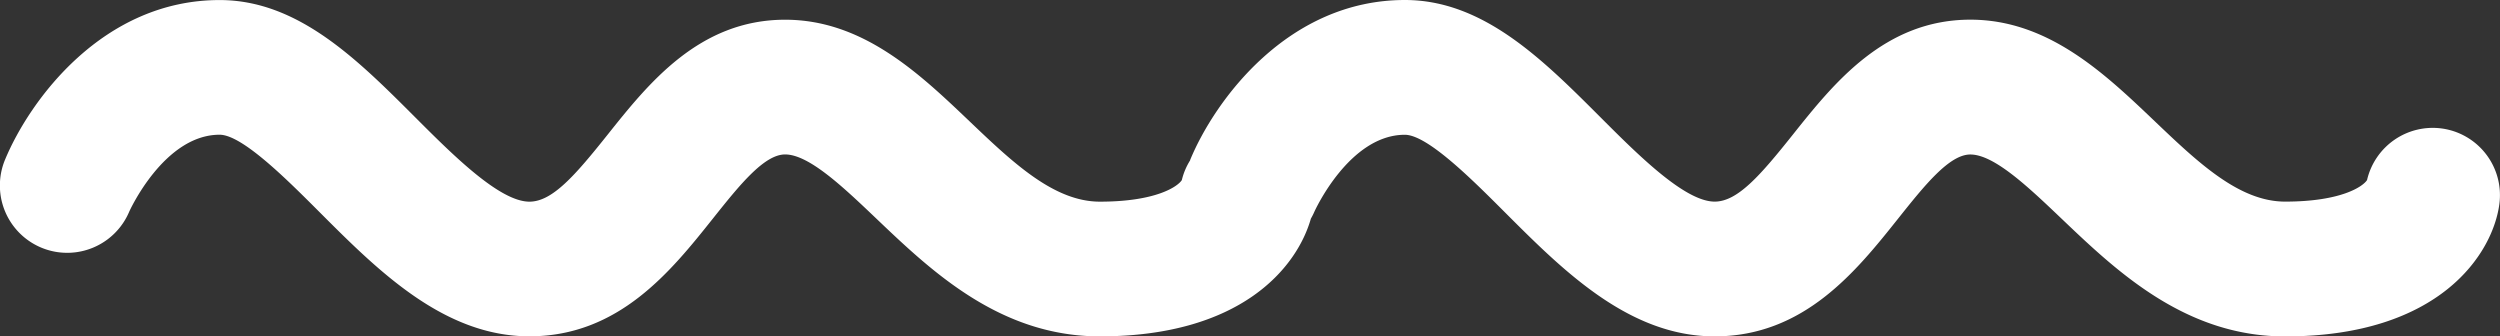
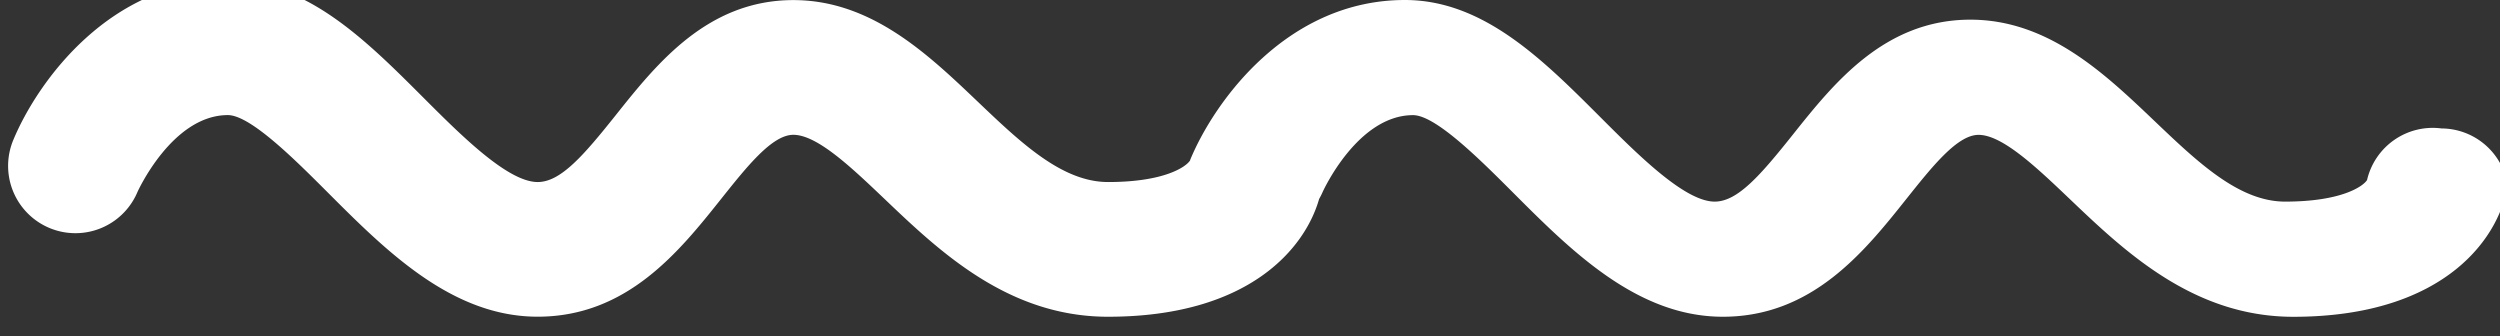
<svg xmlns="http://www.w3.org/2000/svg" width="199.073" height="26.773" viewBox="0 0 199.073 26.773">
  <rect x="0" y="0" width="199.073" height="26.773" fill="#333333" stroke="none" />
  <defs>
    <style>
      .cls-1 {
        fill: #fff;
      }
    </style>
  </defs>
-   <path id="Pfad_61" data-name="Pfad 61" class="cls-1" d="M1539.3,358.921a5.371,5.371,0,0,0-5.932,4.11c-.321.505-2.039,1.716-6.524,1.716-3.666,0-6.937-3.117-10.4-6.418-3.969-3.782-8.468-8.07-14.661-8.07-6.84,0-10.881,5.069-14.128,9.142-2.574,3.229-4.4,5.346-6.233,5.346-2.384,0-6.114-3.732-9.11-6.73-4.582-4.583-9.319-9.324-15.558-9.324-9.312,0-15.121,7.981-17.086,12.7-.011.026-.014.053-.024.079a5.3,5.3,0,0,0-.655,1.563c-.321.505-2.039,1.716-6.524,1.716-3.666,0-6.937-3.117-10.4-6.418-3.97-3.782-8.468-8.07-14.661-8.07-6.841,0-10.882,5.069-14.129,9.142-2.574,3.229-4.4,5.346-6.233,5.346-2.384,0-6.113-3.732-9.11-6.73-4.582-4.583-9.319-9.324-15.558-9.324-9.312,0-15.121,7.981-17.086,12.7a5.36,5.36,0,0,0,9.882,4.155c.026-.061,2.778-6.131,7.2-6.131,1.8,0,5.369,3.573,7.976,6.182,4.625,4.627,9.866,9.871,16.692,9.871,7.135,0,11.283-5.2,14.616-9.383,2.092-2.625,4.069-5.1,5.746-5.1,1.9,0,4.628,2.6,7.265,5.11,4.383,4.178,9.837,9.377,17.794,9.377,11.221,0,15.687-5.447,16.808-9.377a5.462,5.462,0,0,0,.276-.545c.027-.061,2.778-6.131,7.205-6.131,1.8,0,5.368,3.573,7.976,6.182,4.624,4.627,9.865,9.871,16.692,9.871,7.135,0,11.282-5.2,14.616-9.383,2.092-2.625,4.068-5.1,5.745-5.1,1.9,0,4.629,2.6,7.265,5.11,4.383,4.178,9.838,9.377,17.8,9.377,12.359,0,16.539-6.615,17.06-10.524A5.359,5.359,0,0,0,1539.3,358.921Z" transform="translate(-1344.882 -348.693)" />
+   <path id="Pfad_61" data-name="Pfad 61" class="cls-1" d="M1539.3,358.921a5.371,5.371,0,0,0-5.932,4.11c-.321.505-2.039,1.716-6.524,1.716-3.666,0-6.937-3.117-10.4-6.418-3.969-3.782-8.468-8.07-14.661-8.07-6.84,0-10.881,5.069-14.128,9.142-2.574,3.229-4.4,5.346-6.233,5.346-2.384,0-6.114-3.732-9.11-6.73-4.582-4.583-9.319-9.324-15.558-9.324-9.312,0-15.121,7.981-17.086,12.7-.011.026-.014.053-.024.079c-.321.505-2.039,1.716-6.524,1.716-3.666,0-6.937-3.117-10.4-6.418-3.97-3.782-8.468-8.07-14.661-8.07-6.841,0-10.882,5.069-14.129,9.142-2.574,3.229-4.4,5.346-6.233,5.346-2.384,0-6.113-3.732-9.11-6.73-4.582-4.583-9.319-9.324-15.558-9.324-9.312,0-15.121,7.981-17.086,12.7a5.36,5.36,0,0,0,9.882,4.155c.026-.061,2.778-6.131,7.2-6.131,1.8,0,5.369,3.573,7.976,6.182,4.625,4.627,9.866,9.871,16.692,9.871,7.135,0,11.283-5.2,14.616-9.383,2.092-2.625,4.069-5.1,5.746-5.1,1.9,0,4.628,2.6,7.265,5.11,4.383,4.178,9.837,9.377,17.794,9.377,11.221,0,15.687-5.447,16.808-9.377a5.462,5.462,0,0,0,.276-.545c.027-.061,2.778-6.131,7.205-6.131,1.8,0,5.368,3.573,7.976,6.182,4.624,4.627,9.865,9.871,16.692,9.871,7.135,0,11.282-5.2,14.616-9.383,2.092-2.625,4.068-5.1,5.745-5.1,1.9,0,4.629,2.6,7.265,5.11,4.383,4.178,9.838,9.377,17.8,9.377,12.359,0,16.539-6.615,17.06-10.524A5.359,5.359,0,0,0,1539.3,358.921Z" transform="translate(-1344.882 -348.693)" />
</svg>